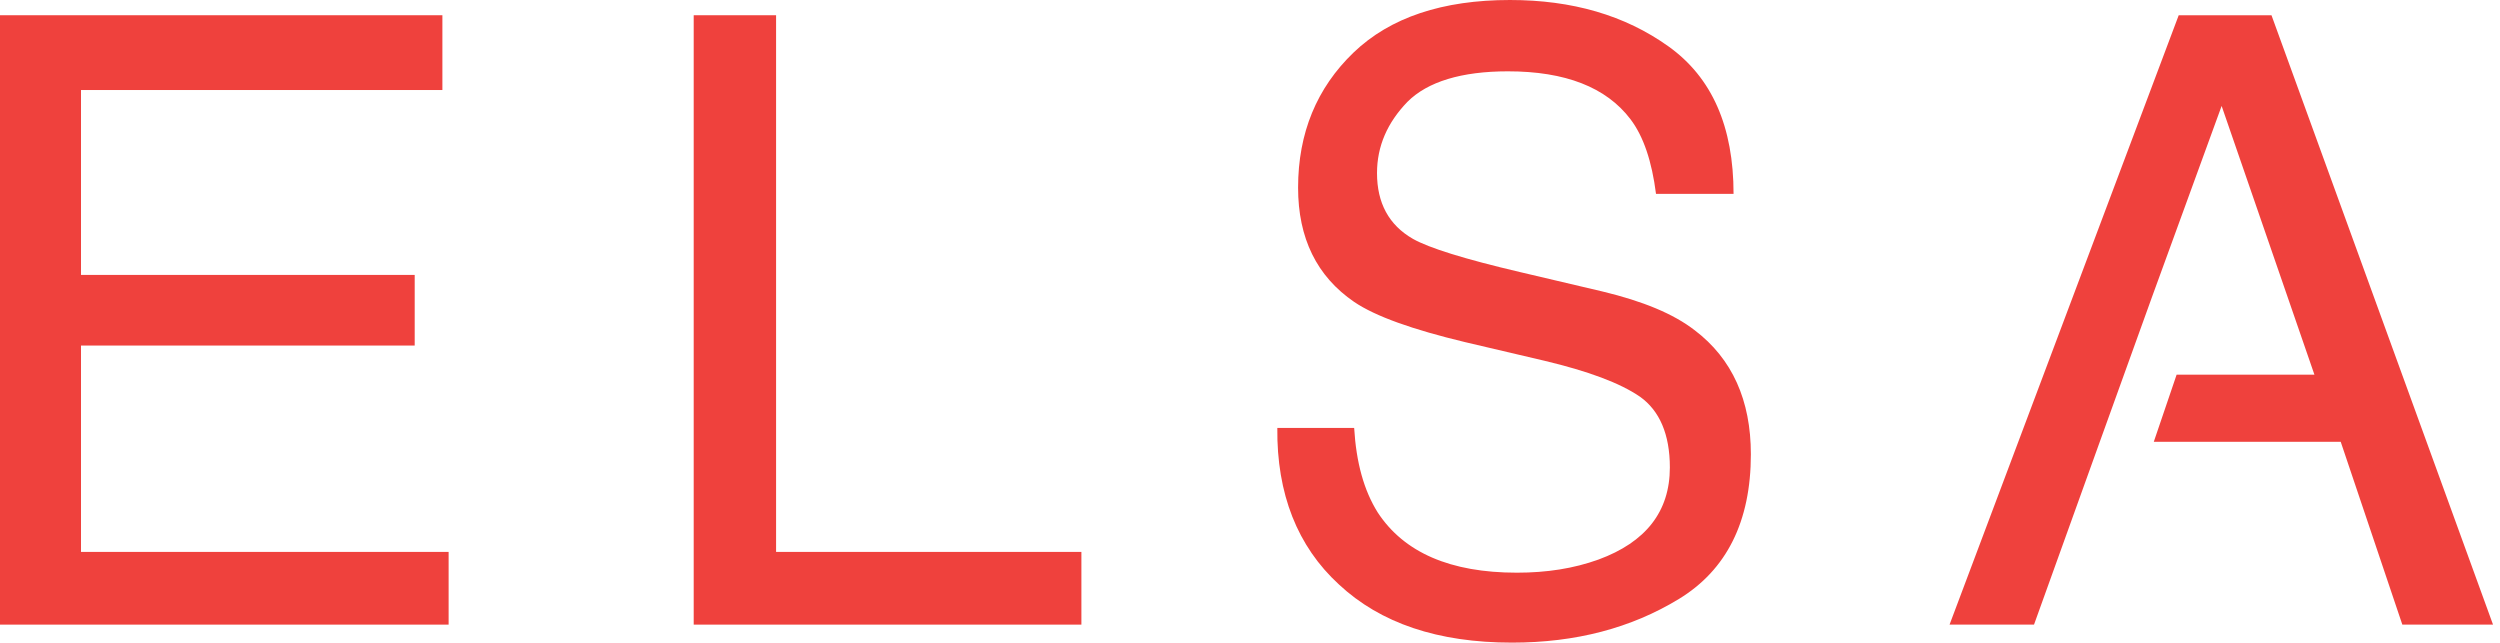
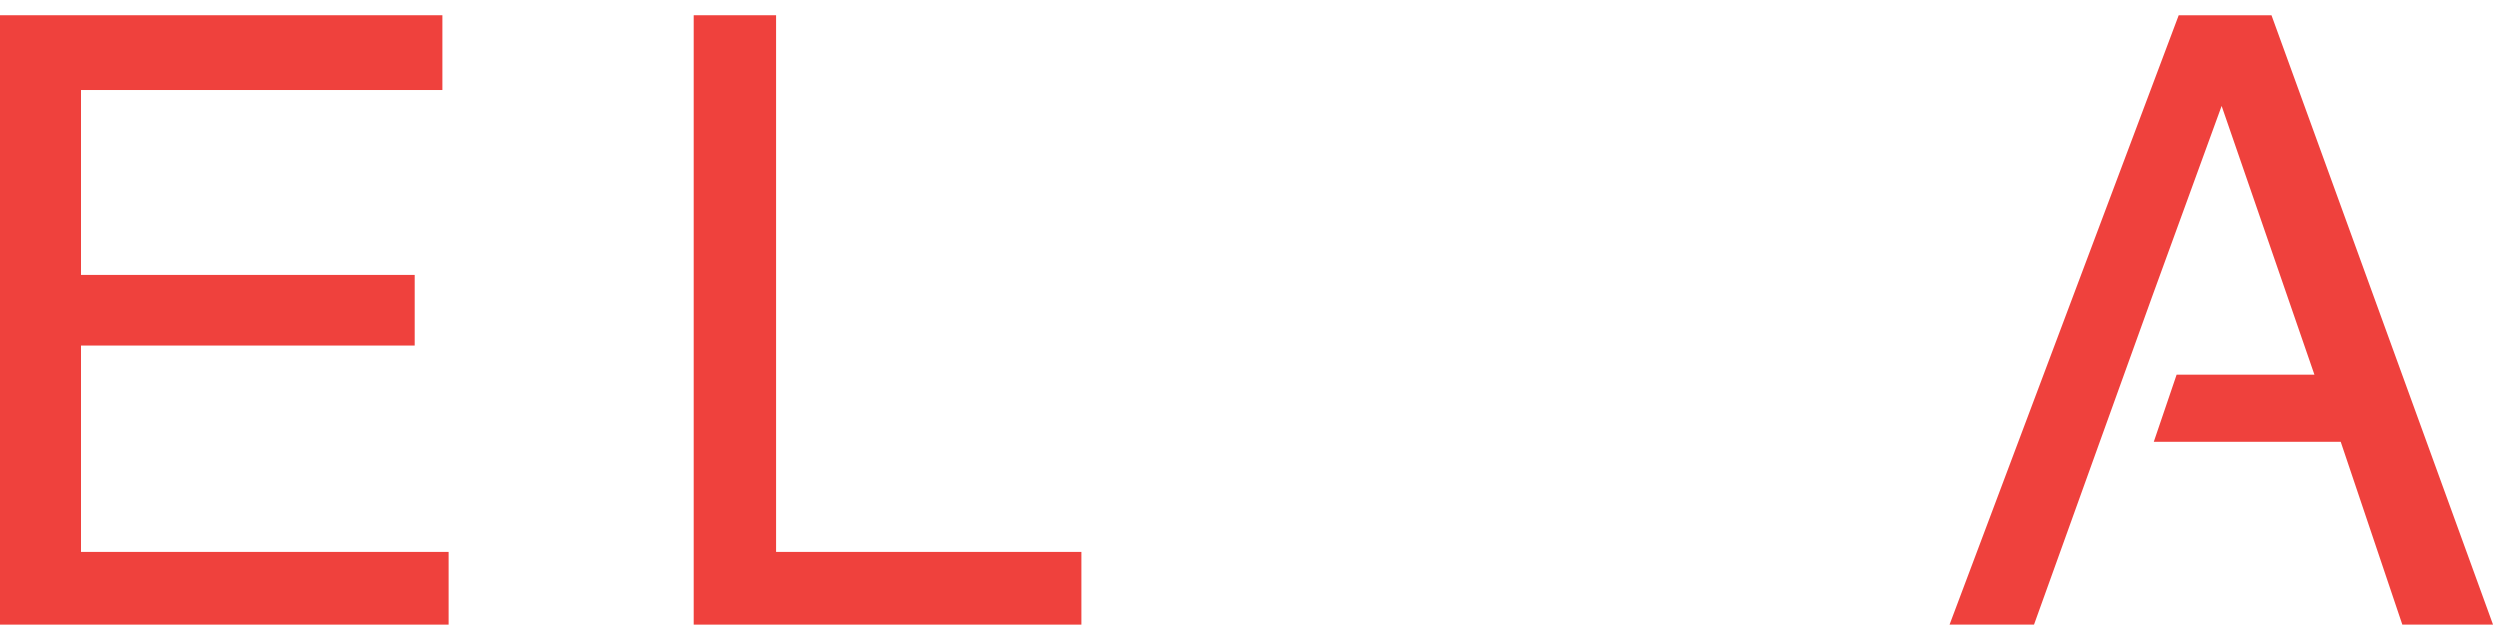
<svg xmlns="http://www.w3.org/2000/svg" width="338" height="87" viewBox="0 0 338 87" fill="none">
  <path d="M0 2.06H59.811V12.171H10.951V37.169H56.067V46.718H10.951V74.618H60.653V84.449H0V2.06Z" fill="#EF413D" />
  <path d="M93.788 2.06H104.927V74.618H146.205V84.449H93.788V2.06Z" fill="#EF413D" />
-   <path d="M183.083 57.86C183.364 62.541 184.394 66.286 186.266 69.282C189.823 74.712 196.094 77.427 205.08 77.427C209.104 77.427 212.755 76.865 216.124 75.648C222.489 73.308 225.765 69.188 225.765 63.196C225.765 58.702 224.361 55.519 221.741 53.647C219.026 51.774 214.72 50.183 208.824 48.778L198.059 46.25C191.039 44.565 185.985 42.786 183.083 40.82C178.029 37.356 175.502 32.207 175.502 25.372C175.502 17.976 178.029 11.89 182.99 7.115C187.951 2.341 195.064 0 204.144 0C212.568 0 219.681 2.06 225.578 6.273C231.475 10.486 234.377 17.133 234.377 26.215H223.893C223.332 21.814 222.209 18.444 220.43 16.103C217.154 11.797 211.632 9.643 203.863 9.643C197.591 9.643 193.005 11.048 190.291 13.763C187.576 16.572 186.172 19.755 186.172 23.406C186.172 27.432 187.763 30.428 191.039 32.3C193.192 33.517 197.966 35.015 205.548 36.794L216.686 39.416C222.115 40.727 226.233 42.412 229.135 44.659C234.189 48.497 236.717 54.115 236.717 61.417C236.717 70.499 233.441 77.053 226.982 80.985C220.524 84.917 213.036 86.883 204.424 86.883C194.409 86.883 186.64 84.262 181.024 79.019C175.408 73.87 172.6 66.754 172.694 57.86H183.083Z" fill="#EF413D" />
  <path d="M307.104 2.06H294.562L263.58 84.449H274.999L283.891 59.732L290.912 40.258L300.365 14.324L312.908 50.651H294.281L291.192 59.732H316.465L324.795 84.449H337.057L307.104 2.06Z" fill="#EF413D" />
</svg>